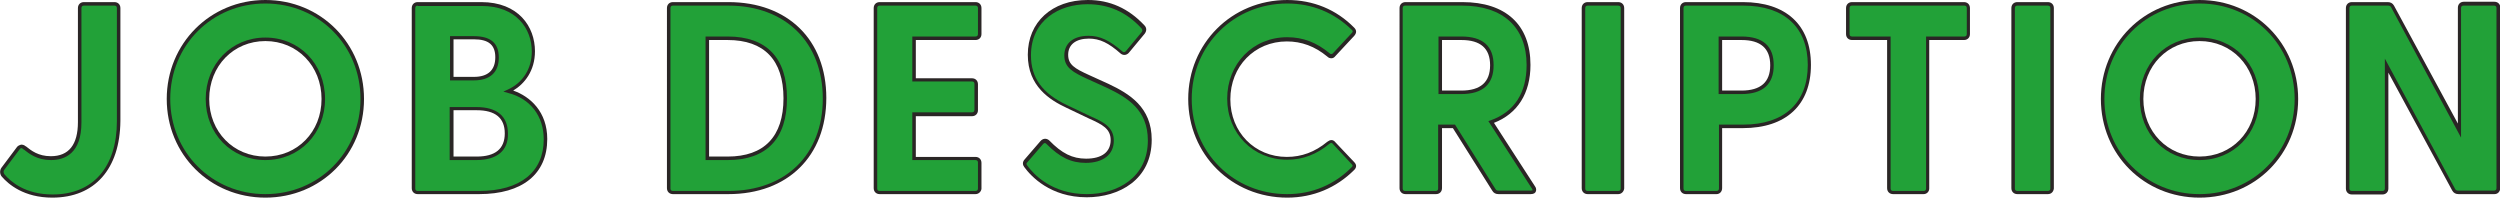
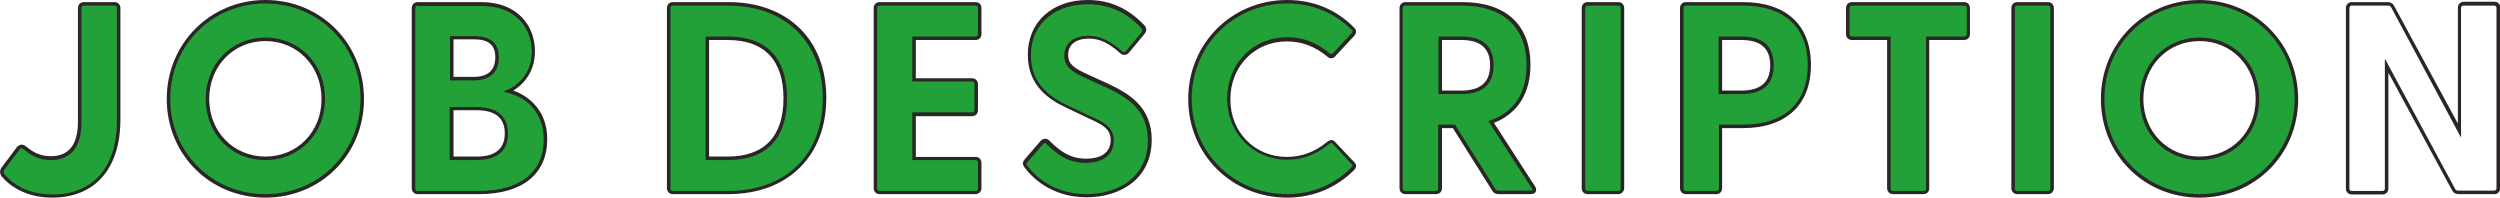
<svg xmlns="http://www.w3.org/2000/svg" version="1.1" id="レイヤー_1" x="0px" y="0px" viewBox="0 0 712.2 56.3" style="enable-background:new 0 0 712.2 56.3;" xml:space="preserve">
  <style type="text/css">
	.ドロップシャドウ{fill:none;}
	.光彩_x0020_外側_x0020_5_x0020_pt{fill:none;}
	.青のネオン{fill:none;stroke:#8AACDA;stroke-width:7;stroke-linecap:round;stroke-linejoin:round;}
	.クロムハイライト{fill:url(#SVGID_1_);stroke:#FFFFFF;stroke-width:0.363;stroke-miterlimit:1;}
	.ジャイブ_GS{fill:#FFDD00;}
	.Alyssa_GS{fill:#A6D0E4;}
	.st0{fill:#22A138;}
	.st1{fill:#2A2625;}
</style>
  <linearGradient id="SVGID_1_" gradientUnits="userSpaceOnUse" x1="0" y1="0" x2="6.123234e-17" y2="-1">
    <stop offset="0" style="stop-color:#656565" />
    <stop offset="0.618" style="stop-color:#1B1B1B" />
    <stop offset="0.629" style="stop-color:#545454" />
    <stop offset="0.983" style="stop-color:#3E3E3E" />
  </linearGradient>
  <g>
    <g>
      <g>
        <path class="st0" d="M0.9,50c-0.5-0.5-0.5-1.4-0.1-1.9l4.5-6c0.4-0.5,1.1-0.5,1.6-0.1c1.5,1.2,3.7,3.1,7.6,3.1     c4.9,0,8.2-2.8,8.2-10.2V2.3c0-0.7,0.5-1.2,1.2-1.2h8.7c0.7,0,1.2,0.5,1.2,1.2v32.1c0,14.4-7.9,21.4-18.8,21.4     C8,55.8,3.4,53,0.9,50z" />
        <path class="st1" d="M14.9,56.3c-8.1,0-12.5-3.8-14.4-6c-0.6-0.7-0.6-1.8-0.1-2.5l4.5-6c0.3-0.3,0.7-0.5,1.1-0.6     c0.4,0,0.9,0.1,1.2,0.4l0.2,0.1c1.5,1.2,3.5,2.8,7.1,2.8c5.1,0,7.7-3.3,7.7-9.7V2.3c0-1,0.7-1.7,1.7-1.7h8.7c1,0,1.7,0.7,1.7,1.7     v32.1C34.2,48.1,27,56.3,14.9,56.3z M6.1,42.2C6.1,42.2,6.1,42.2,6.1,42.2c-0.2,0-0.3,0.1-0.4,0.2l-4.5,6     c-0.3,0.4-0.2,0.9,0.1,1.3l0,0c1.8,2.1,5.9,5.7,13.7,5.7c11.5,0,18.3-7.8,18.3-20.9V2.3c0-0.4-0.2-0.7-0.7-0.7h-8.7     c-0.4,0-0.7,0.2-0.7,0.7v32.6c0,8.8-4.7,10.7-8.7,10.7c-3.9,0-6.2-1.8-7.7-3l-0.2-0.1C6.4,42.3,6.3,42.2,6.1,42.2z" />
      </g>
      <g>
        <path class="st0" d="M48,28.2C48,12.6,60.4,0.5,75.6,0.5c15.3,0,27.6,12.1,27.6,27.7c0,15.5-12.3,27.6-27.6,27.6     C60.4,55.8,48,43.7,48,28.2z M75.6,45.1c9.4,0,16.5-7.3,16.5-16.9c0-9.7-7.1-17-16.5-17c-9.4,0-16.5,7.3-16.5,17     C59.1,37.8,66.3,45.1,75.6,45.1z" />
        <path class="st1" d="M75.6,56.3c-15.8,0-28.1-12.3-28.1-28.1C47.5,12.4,59.9,0,75.6,0c15.8,0,28.1,12.4,28.1,28.2     C103.7,44,91.4,56.3,75.6,56.3z M75.6,1C60.4,1,48.5,12.9,48.5,28.2c0,15.2,11.9,27.1,27.1,27.1c15.2,0,27.1-11.9,27.1-27.1     C102.7,12.9,90.8,1,75.6,1z M75.6,45.6c-9.7,0-17-7.5-17-17.4c0-9.9,7.3-17.5,17-17.5s17,7.5,17,17.5     C92.6,38.1,85.3,45.6,75.6,45.6z M75.6,11.7c-9.1,0-16,7.1-16,16.5c0,9.3,6.9,16.4,16,16.4s16-7,16-16.4     C91.6,18.8,84.7,11.7,75.6,11.7z" />
      </g>
      <g>
        <path class="st0" d="M117.9,53.7V2.3c0-0.7,0.5-1.2,1.2-1.2h18.1c9.8,0,14.8,6.3,14.8,13.5c0,5.7-3.2,9.6-7.1,11.3     c5.6,1.5,10.5,6,10.5,13.7c0,9-6.1,15.2-18.9,15.2H119C118.3,54.8,117.9,54.3,117.9,53.7z M135,22.4c4.1,0,6.6-1.8,6.6-6.1     c0-4.1-2.5-5.6-6.6-5.6h-6.3v11.7H135z M135.7,45.1c5.3,0,8.5-2.2,8.5-7.1S141,31,135.7,31h-7.1v14.2H135.7z" />
        <path class="st1" d="M136.5,55.3H119c-1,0-1.7-0.7-1.7-1.7V2.3c0-1,0.7-1.7,1.7-1.7h18.1c10.6,0,15.3,7,15.3,14     c0,5.6-3,9.3-6.2,11.2c4.9,1.7,9.7,6.1,9.7,13.8C155.9,49.6,148.8,55.3,136.5,55.3z M119,1.6c-0.4,0-0.7,0.2-0.7,0.7v51.4     c0,0.4,0.2,0.7,0.7,0.7h17.5c11.7,0,18.4-5.4,18.4-14.7c0-6.6-3.8-11.6-10.1-13.2l-1.4-0.4l1.3-0.6c4.2-1.9,6.8-5.9,6.8-10.8     c0-6.5-4.4-13-14.3-13H119z M135.7,45.6h-7.6V30.5h7.6c5.9,0,9,2.6,9,7.6C144.8,42.9,141.6,45.6,135.7,45.6z M129.2,44.6h6.6     c5.3,0,8-2.2,8-6.6c0-4.4-2.7-6.6-8-6.6h-6.6V44.6z M135,22.9h-6.8V10.3h6.8c4.8,0,7.1,2,7.1,6.1C142.1,20.6,139.6,22.9,135,22.9     z M129.2,21.9h5.8c4,0,6.1-1.9,6.1-5.6c0-3.5-1.9-5.1-6.1-5.1h-5.8V21.9z" />
      </g>
      <g>
        <path class="st0" d="M190.5,53.7V2.3c0-0.7,0.5-1.2,1.2-1.2h15.8c17.9,0,27.4,11.7,27.4,26.8c0,15.1-9.4,26.8-27.4,26.8h-15.8     C191,54.8,190.5,54.3,190.5,53.7z M207.3,45.1c10.9,0,16.4-6.1,16.4-17.1c0-11-5.5-17.1-16.4-17.1h-5.8v34.2H207.3z" />
        <path class="st1" d="M207.5,55.3h-15.8c-1,0-1.7-0.7-1.7-1.7V2.3c0-1,0.7-1.7,1.7-1.7h15.8c16.9,0,27.9,10.7,27.9,27.3     S224.4,55.3,207.5,55.3z M191.7,1.6c-0.4,0-0.7,0.2-0.7,0.7v51.4c0,0.4,0.2,0.7,0.7,0.7h15.8c16.3,0,26.9-10.3,26.9-26.3     S223.8,1.6,207.5,1.6H191.7z M207.3,45.6H201V10.4h6.3c11.1,0,16.9,6.1,16.9,17.6S218.4,45.6,207.3,45.6z M202,44.6h5.3     c10.4,0,15.9-5.7,15.9-16.6s-5.5-16.6-15.9-16.6H202V44.6z" />
      </g>
      <g>
        <path class="st0" d="M249.4,53.7V2.3c0-0.7,0.5-1.2,1.2-1.2h27.3c0.7,0,1.2,0.5,1.2,1.2v7.4c0,0.7-0.5,1.2-1.2,1.2h-17.5v11.9     h16.5c0.7,0,1.2,0.5,1.2,1.2v7.4c0,0.7-0.5,1.2-1.2,1.2h-16.5v12.6h17.5c0.7,0,1.2,0.5,1.2,1.2v7.4c0,0.7-0.5,1.2-1.2,1.2h-27.3     C249.9,54.8,249.4,54.3,249.4,53.7z" />
        <path class="st1" d="M277.9,55.3h-27.3c-1,0-1.7-0.7-1.7-1.7V2.3c0-1,0.7-1.7,1.7-1.7h27.3c1,0,1.7,0.7,1.7,1.7v7.4     c0,1-0.7,1.7-1.7,1.7h-17v10.9h16c1,0,1.7,0.7,1.7,1.7v7.4c0,1-0.7,1.7-1.7,1.7h-16v11.6h17c1,0,1.7,0.7,1.7,1.7v7.4     C279.5,54.6,278.8,55.3,277.9,55.3z M250.6,1.6c-0.4,0-0.7,0.2-0.7,0.7v51.4c0,0.4,0.2,0.7,0.7,0.7h27.3c0.4,0,0.7-0.2,0.7-0.7     v-7.4c0-0.4-0.2-0.7-0.7-0.7h-18V32h17c0.4,0,0.7-0.2,0.7-0.7v-7.4c0-0.4-0.2-0.7-0.7-0.7h-17V10.4h18c0.4,0,0.7-0.2,0.7-0.7V2.3     c0-0.4-0.2-0.7-0.7-0.7H250.6z" />
      </g>
      <g>
        <path class="st0" d="M292.2,47.4c-0.4-0.5-0.4-1.1,0.2-1.7l4.4-5.1c0.5-0.6,1.2-0.7,1.8-0.2c3.4,3.5,6.4,5.3,10.8,5.3     c4.5,0,7.5-1.9,7.5-5.8c0-3.6-2.7-4.9-6.4-6.6l-6.5-3.1c-5.7-2.6-10.7-6.7-10.7-14.7c0-9.7,7.4-15.1,16.6-15.1     c6.4,0,11.5,2.5,15.7,7.1c0.5,0.5,0.5,1.2,0.1,1.8l-4.4,5.3c-0.5,0.6-1.1,0.8-1.7,0.3c-3.3-2.9-6-4.4-9.4-4.4     c-3.9,0-6.4,1.9-6.4,5.1c0,3.1,2.1,4.4,6.3,6.3l5.5,2.5c5.8,2.8,12,6.4,12,15.4c0,10.8-8.8,15.8-17.9,15.8     C301.3,55.7,295.4,51.7,292.2,47.4z" />
        <path class="st1" d="M309.6,56.2c-10.4,0-15.9-6-17.8-8.6l0,0c-0.4-0.5-0.7-1.4,0.2-2.3l4.4-5.1c0.7-0.8,1.7-0.9,2.5-0.2     c3.6,3.7,6.6,5.2,10.5,5.2c4.5,0,7-1.9,7-5.3c0-3.2-2.3-4.4-6.1-6.1l-6.5-3.1c-4.7-2.2-11-6.1-11-15.1c0-9.3,6.9-15.6,17.1-15.6     c6.3,0,11.6,2.4,16.1,7.2c0.7,0.7,0.7,1.6,0.1,2.4l-4.4,5.3c-0.6,0.8-1.6,1-2.4,0.4c-3.5-3.1-6-4.3-9.1-4.3     c-3.7,0-5.9,1.7-5.9,4.6c0,2.8,1.8,3.9,6,5.8l5.5,2.5c5.9,2.8,12.3,6.6,12.3,15.9C328.1,51.2,318.8,56.2,309.6,56.2z M292.6,47.1     c1.8,2.5,7,8.2,17,8.2c8.7,0,17.4-4.7,17.4-15.3c0-8.7-5.8-12.2-11.7-15l-5.5-2.5c-4.1-1.9-6.6-3.2-6.6-6.7     c0-3.5,2.6-5.6,6.9-5.6c3.3,0,6,1.3,9.7,4.5c0.2,0.2,0.6,0.3,1-0.2l4.4-5.3c0.4-0.5,0.2-0.8,0-1.1c-4.3-4.7-9.4-6.9-15.4-6.9     c-8,0-16.1,4.5-16.1,14.6c0,6.4,3.3,10.9,10.4,14.2l6.5,3.1c3.6,1.6,6.7,3,6.7,7c0,3.9-3,6.3-8,6.3c-4.2,0-7.4-1.6-11.2-5.4     c-0.3-0.3-0.6-0.4-1,0.1l-4.4,5.1C292.3,46.5,292.4,46.8,292.6,47.1z" />
      </g>
      <g>
        <path class="st0" d="M339,28.2c0-15.7,12.3-27.7,27.7-27.7c7.7,0,14,3,18.8,7.7c0.5,0.5,0.5,1.1,0,1.6l-5.4,5.8     c-0.5,0.5-1.1,0.5-1.6,0.1c-3.2-2.7-7.1-4.4-11.8-4.4c-9.4,0-16.6,7.2-16.6,17c0,9.7,7.1,16.9,16.6,16.9c4.8,0,8.6-1.8,11.8-4.4     c0.5-0.5,1.2-0.5,1.6,0.1l5.4,5.8c0.5,0.5,0.5,1,0,1.5c-4.8,4.8-11.1,7.8-18.8,7.8C351.3,55.8,339,43.9,339,28.2z" />
        <path class="st1" d="M366.7,56.3c-15.8,0-28.2-12.3-28.2-28.1c0-15.8,12.4-28.2,28.2-28.2c7.4,0,14,2.7,19.1,7.9     c0.7,0.7,0.7,1.5,0,2.3l-5.4,5.8c-0.3,0.4-0.7,0.6-1.1,0.6c-0.4,0-0.8-0.1-1.2-0.5c-3.5-2.9-7.3-4.3-11.5-4.3     c-9.2,0-16.1,7.1-16.1,16.5c0,9.3,6.9,16.4,16.1,16.4c4.2,0,8-1.4,11.5-4.3c0.4-0.3,0.8-0.5,1.2-0.5c0.4,0,0.8,0.2,1.1,0.6     l5.4,5.7c0.7,0.7,0.7,1.5,0,2.2C380.7,53.5,374.1,56.3,366.7,56.3z M366.7,1c-15.2,0-27.2,11.9-27.2,27.2     c0,15.2,11.9,27.1,27.2,27.1c7.1,0,13.5-2.7,18.4-7.7c0.3-0.3,0.3-0.5,0-0.8l-5.4-5.8c-0.1-0.2-0.3-0.2-0.4-0.3     c-0.2,0-0.3,0.1-0.5,0.2c-3.7,3.1-7.7,4.6-12.1,4.6c-9.7,0-17.1-7.5-17.1-17.4c0-9.9,7.3-17.5,17.1-17.5c4.5,0,8.4,1.5,12.1,4.6     c0.2,0.2,0.3,0.2,0.5,0.2c0.1,0,0.3-0.1,0.4-0.2l5.4-5.8c0.4-0.4,0.3-0.6,0-0.9C380.1,3.6,373.8,1,366.7,1z" />
      </g>
      <g>
        <path class="st0" d="M425.6,54l-11.4-18h-3.9v17.6c0,0.7-0.5,1.2-1.2,1.2h-8.7c-0.7,0-1.2-0.5-1.2-1.2V2.3c0-0.7,0.5-1.2,1.2-1.2     h16.2c12.7,0,18.9,7.1,18.9,17.4c0,7.8-3.5,13.7-10.7,16.3l12,18.6c0.5,0.8,0.2,1.4-0.8,1.4h-9.2C426.3,54.8,425.9,54.6,425.6,54     z M416.3,26.3c4.7,0,8.7-1.6,8.7-7.7c0-6.1-4.1-7.7-8.7-7.7h-6v15.4H416.3z" />
        <path class="st1" d="M436.1,55.3h-9.2c-0.8,0-1.4-0.3-1.8-1l-11.2-17.8h-3.1v17.1c0,1-0.7,1.7-1.7,1.7h-8.7c-1,0-1.7-0.7-1.7-1.7     V2.3c0-1,0.7-1.7,1.7-1.7h16.2C429,0.6,436,7.1,436,18.5c0,8.1-3.7,13.9-10.4,16.5l11.7,18.1c0.5,0.7,0.3,1.3,0.2,1.5     C437.4,54.9,437,55.3,436.1,55.3z M409.8,35.5h4.7L426,53.8c0.2,0.4,0.5,0.5,0.9,0.5h9.2c0.4,0,0.5-0.1,0.5-0.1     c0-0.1,0-0.2-0.2-0.5l-12.4-19.2l0.6-0.2c6.8-2.4,10.3-7.8,10.3-15.8c0-10.7-6.7-16.9-18.4-16.9h-16.2c-0.4,0-0.7,0.2-0.7,0.7     v51.4c0,0.4,0.2,0.7,0.7,0.7h8.7c0.4,0,0.7-0.2,0.7-0.7V35.5z M416.3,26.8h-6.5V10.4h6.5c6.1,0,9.2,2.7,9.2,8.2     C425.5,24,422.4,26.8,416.3,26.8z M410.8,25.8h5.5c5.5,0,8.2-2.4,8.2-7.2c0-4.8-2.7-7.2-8.2-7.2h-5.5V25.8z" />
      </g>
      <g>
        <path class="st0" d="M451.1,53.7V2.3c0-0.7,0.5-1.2,1.2-1.2h8.7c0.7,0,1.2,0.5,1.2,1.2v51.4c0,0.7-0.5,1.2-1.2,1.2h-8.7     C451.6,54.8,451.1,54.3,451.1,53.7z" />
        <path class="st1" d="M461,55.3h-8.7c-1,0-1.7-0.7-1.7-1.7V2.3c0-1,0.7-1.7,1.7-1.7h8.7c1,0,1.7,0.7,1.7,1.7v51.4     C462.6,54.6,461.9,55.3,461,55.3z M452.3,1.6c-0.4,0-0.7,0.2-0.7,0.7v51.4c0,0.4,0.2,0.7,0.7,0.7h8.7c0.4,0,0.7-0.2,0.7-0.7V2.3     c0-0.4-0.2-0.7-0.7-0.7H452.3z" />
      </g>
      <g>
        <path class="st0" d="M479.1,53.7V2.3c0-0.7,0.5-1.2,1.2-1.2h16.2c12.7,0,18.9,7.1,18.9,17.4c0,10.4-6.1,17.5-18.9,17.5h-6.4v17.6     c0,0.7-0.5,1.2-1.2,1.2h-8.7C479.6,54.8,479.1,54.3,479.1,53.7z M496.1,26.3c4.7,0,8.7-1.6,8.7-7.7c0-6.1-4.1-7.7-8.7-7.7h-6     v15.4H496.1z" />
        <path class="st1" d="M489,55.3h-8.7c-1,0-1.7-0.7-1.7-1.7V2.3c0-1,0.7-1.7,1.7-1.7h16.2c12.3,0,19.4,6.5,19.4,17.9     c0,11.4-7.1,18-19.4,18h-5.9v17.1C490.6,54.6,489.9,55.3,489,55.3z M480.3,1.6c-0.4,0-0.7,0.2-0.7,0.7v51.4     c0,0.4,0.2,0.7,0.7,0.7h8.7c0.4,0,0.7-0.2,0.7-0.7V35.5h6.9c11.7,0,18.4-6.2,18.4-17c0-10.7-6.7-16.9-18.4-16.9H480.3z      M496.1,26.8h-6.5V10.4h6.5c6.1,0,9.2,2.7,9.2,8.2C505.3,24,502.2,26.8,496.1,26.8z M490.6,25.8h5.5c5.5,0,8.2-2.4,8.2-7.2     c0-4.8-2.7-7.2-8.2-7.2h-5.5V25.8z" />
      </g>
      <g>
        <path class="st0" d="M538.2,53.7V10.9h-10.5c-0.7,0-1.2-0.5-1.2-1.2V2.3c0-0.7,0.5-1.2,1.2-1.2h31.9c0.7,0,1.2,0.5,1.2,1.2v7.4     c0,0.7-0.5,1.2-1.2,1.2h-10.4v42.8c0,0.7-0.5,1.2-1.2,1.2h-8.7C538.6,54.8,538.2,54.3,538.2,53.7z" />
        <path class="st1" d="M548,55.3h-8.7c-1,0-1.7-0.7-1.7-1.7V11.4h-10c-1,0-1.7-0.7-1.7-1.7V2.3c0-1,0.7-1.7,1.7-1.7h31.9     c1,0,1.7,0.7,1.7,1.7v7.4c0,1-0.7,1.7-1.7,1.7h-9.9v42.3C549.6,54.6,548.9,55.3,548,55.3z M527.6,1.6c-0.4,0-0.7,0.2-0.7,0.7v7.4     c0,0.4,0.2,0.7,0.7,0.7h11v43.3c0,0.4,0.2,0.7,0.7,0.7h8.7c0.4,0,0.7-0.2,0.7-0.7V10.4h10.9c0.4,0,0.7-0.2,0.7-0.7V2.3     c0-0.4-0.2-0.7-0.7-0.7H527.6z" />
      </g>
      <g>
        <path class="st0" d="M573.6,53.7V2.3c0-0.7,0.5-1.2,1.2-1.2h8.7c0.7,0,1.2,0.5,1.2,1.2v51.4c0,0.7-0.5,1.2-1.2,1.2h-8.7     C574,54.8,573.6,54.3,573.6,53.7z" />
        <path class="st1" d="M583.4,55.3h-8.7c-1,0-1.7-0.7-1.7-1.7V2.3c0-1,0.7-1.7,1.7-1.7h8.7c1,0,1.7,0.7,1.7,1.7v51.4     C585,54.6,584.4,55.3,583.4,55.3z M574.7,1.6c-0.4,0-0.7,0.2-0.7,0.7v51.4c0,0.4,0.2,0.7,0.7,0.7h8.7c0.4,0,0.7-0.2,0.7-0.7V2.3     c0-0.4-0.2-0.7-0.7-0.7H574.7z" />
      </g>
      <g>
        <path class="st0" d="M599,28.2c0-15.6,12.3-27.7,27.6-27.7s27.6,12.1,27.6,27.7c0,15.5-12.3,27.6-27.6,27.6S599,43.7,599,28.2z      M626.6,45.1c9.4,0,16.5-7.3,16.5-16.9c0-9.7-7.1-17-16.5-17c-9.4,0-16.5,7.3-16.5,17C610.1,37.8,617.3,45.1,626.6,45.1z" />
        <path class="st1" d="M626.6,56.3c-15.8,0-28.1-12.3-28.1-28.1c0-15.8,12.3-28.2,28.1-28.2s28.1,12.4,28.1,28.2     C654.7,44,642.4,56.3,626.6,56.3z M626.6,1c-15.2,0-27.1,11.9-27.1,27.2c0,15.2,11.9,27.1,27.1,27.1s27.1-11.9,27.1-27.1     C653.7,12.9,641.8,1,626.6,1z M626.6,45.6c-9.7,0-17-7.5-17-17.4c0-9.9,7.3-17.5,17-17.5c9.7,0,17,7.5,17,17.5     C643.6,38.1,636.3,45.6,626.6,45.6z M626.6,11.7c-9.1,0-16,7.1-16,16.5c0,9.3,6.9,16.4,16,16.4c9.1,0,16-7,16-16.4     C642.6,18.8,635.7,11.7,626.6,11.7z" />
      </g>
      <g>
-         <path class="st0" d="M699,54l-19.2-35.4v35c0,0.7-0.5,1.2-1.2,1.2H670c-0.7,0-1.2-0.5-1.2-1.2V2.3c0-0.7,0.5-1.2,1.2-1.2h10.2     c0.6,0,1.1,0.2,1.4,0.8l19.2,35.4v-35c0-0.7,0.5-1.2,1.2-1.2h8.7c0.7,0,1.2,0.5,1.2,1.2v51.4c0,0.7-0.5,1.2-1.2,1.2h-10.2     C699.8,54.8,699.3,54.6,699,54z" />
        <path class="st1" d="M710.6,55.3h-10.2c-0.8,0-1.4-0.3-1.8-1l0,0l-18.2-33.6v33c0,1-0.7,1.7-1.7,1.7H670c-1,0-1.7-0.7-1.7-1.7     V2.3c0-1,0.7-1.7,1.7-1.7h10.2c0.8,0,1.4,0.3,1.8,1l18.2,33.6v-33c0-1,0.7-1.7,1.7-1.7h8.7c1,0,1.7,0.7,1.7,1.7v51.4     C712.2,54.6,711.6,55.3,710.6,55.3z M699.4,53.8c0.2,0.4,0.5,0.5,0.9,0.5h10.2c0.4,0,0.7-0.2,0.7-0.7V2.3c0-0.4-0.2-0.7-0.7-0.7     h-8.7c-0.4,0-0.7,0.2-0.7,0.7v36.9L681.2,2.1c-0.2-0.4-0.5-0.5-0.9-0.5H670c-0.4,0-0.7,0.2-0.7,0.7v51.4c0,0.4,0.2,0.7,0.7,0.7     h8.7c0.4,0,0.7-0.2,0.7-0.7V16.7L699.4,53.8z" />
      </g>
    </g>
  </g>
</svg>